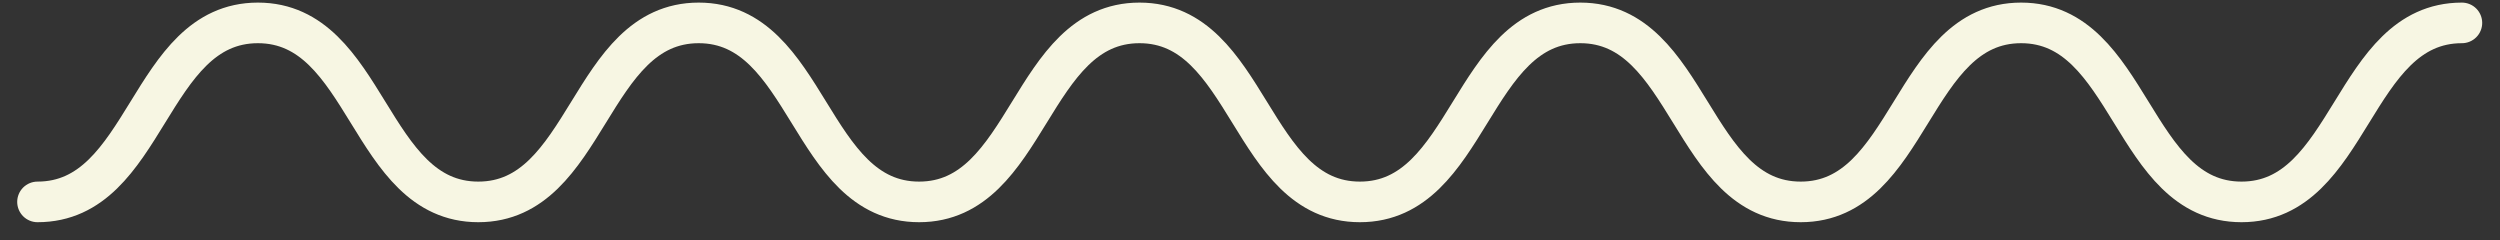
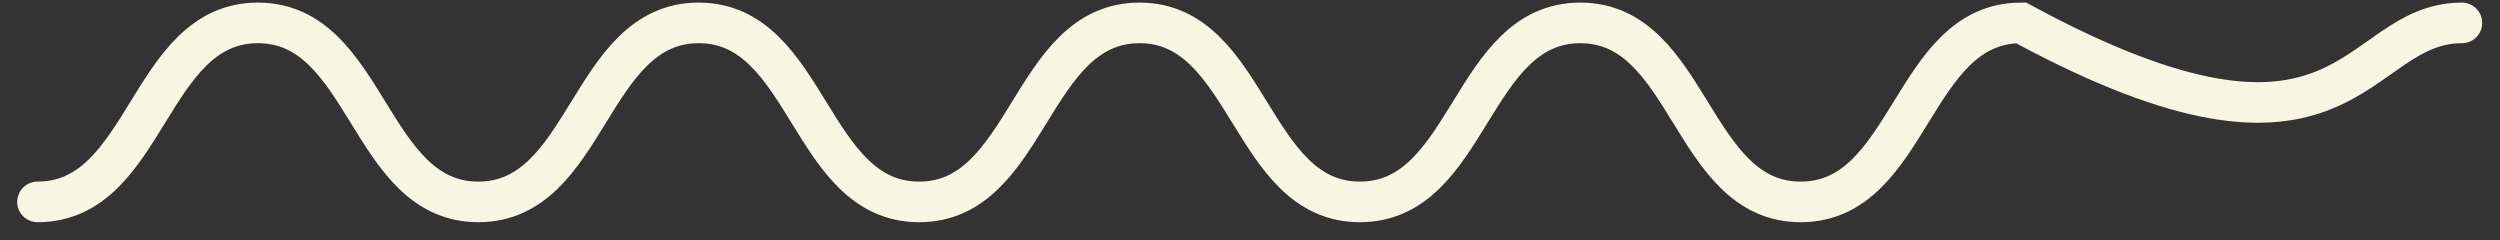
<svg xmlns="http://www.w3.org/2000/svg" width="125" height="12" viewBox="0 0 125 12" fill="none">
  <rect x="0" y="0" width="125" height="12" fill="#333333" stroke="none" />
-   <path d="M1.875 10.095C7.385 10.095 7.385 1.145 12.895 1.145C18.405 1.145 18.405 10.095 23.915 10.095C29.425 10.095 29.425 1.145 34.935 1.145C40.445 1.145 40.445 10.095 45.955 10.095C51.465 10.095 51.465 1.145 56.975 1.145C62.485 1.145 62.485 10.095 67.995 10.095C73.505 10.095 73.505 1.145 79.015 1.145C84.525 1.145 84.525 10.095 90.035 10.095C95.545 10.095 95.545 1.145 101.055 1.145C106.565 1.145 106.565 10.095 112.075 10.095C117.585 10.095 117.585 1.145 123.095 1.145" stroke="#F7F6E3" stroke-width="2.03" stroke-miterlimit="10" stroke-linecap="round" />
+   <path d="M1.875 10.095C7.385 10.095 7.385 1.145 12.895 1.145C18.405 1.145 18.405 10.095 23.915 10.095C29.425 10.095 29.425 1.145 34.935 1.145C40.445 1.145 40.445 10.095 45.955 10.095C51.465 10.095 51.465 1.145 56.975 1.145C62.485 1.145 62.485 10.095 67.995 10.095C73.505 10.095 73.505 1.145 79.015 1.145C84.525 1.145 84.525 10.095 90.035 10.095C95.545 10.095 95.545 1.145 101.055 1.145C117.585 10.095 117.585 1.145 123.095 1.145" stroke="#F7F6E3" stroke-width="2.03" stroke-miterlimit="10" stroke-linecap="round" />
</svg>